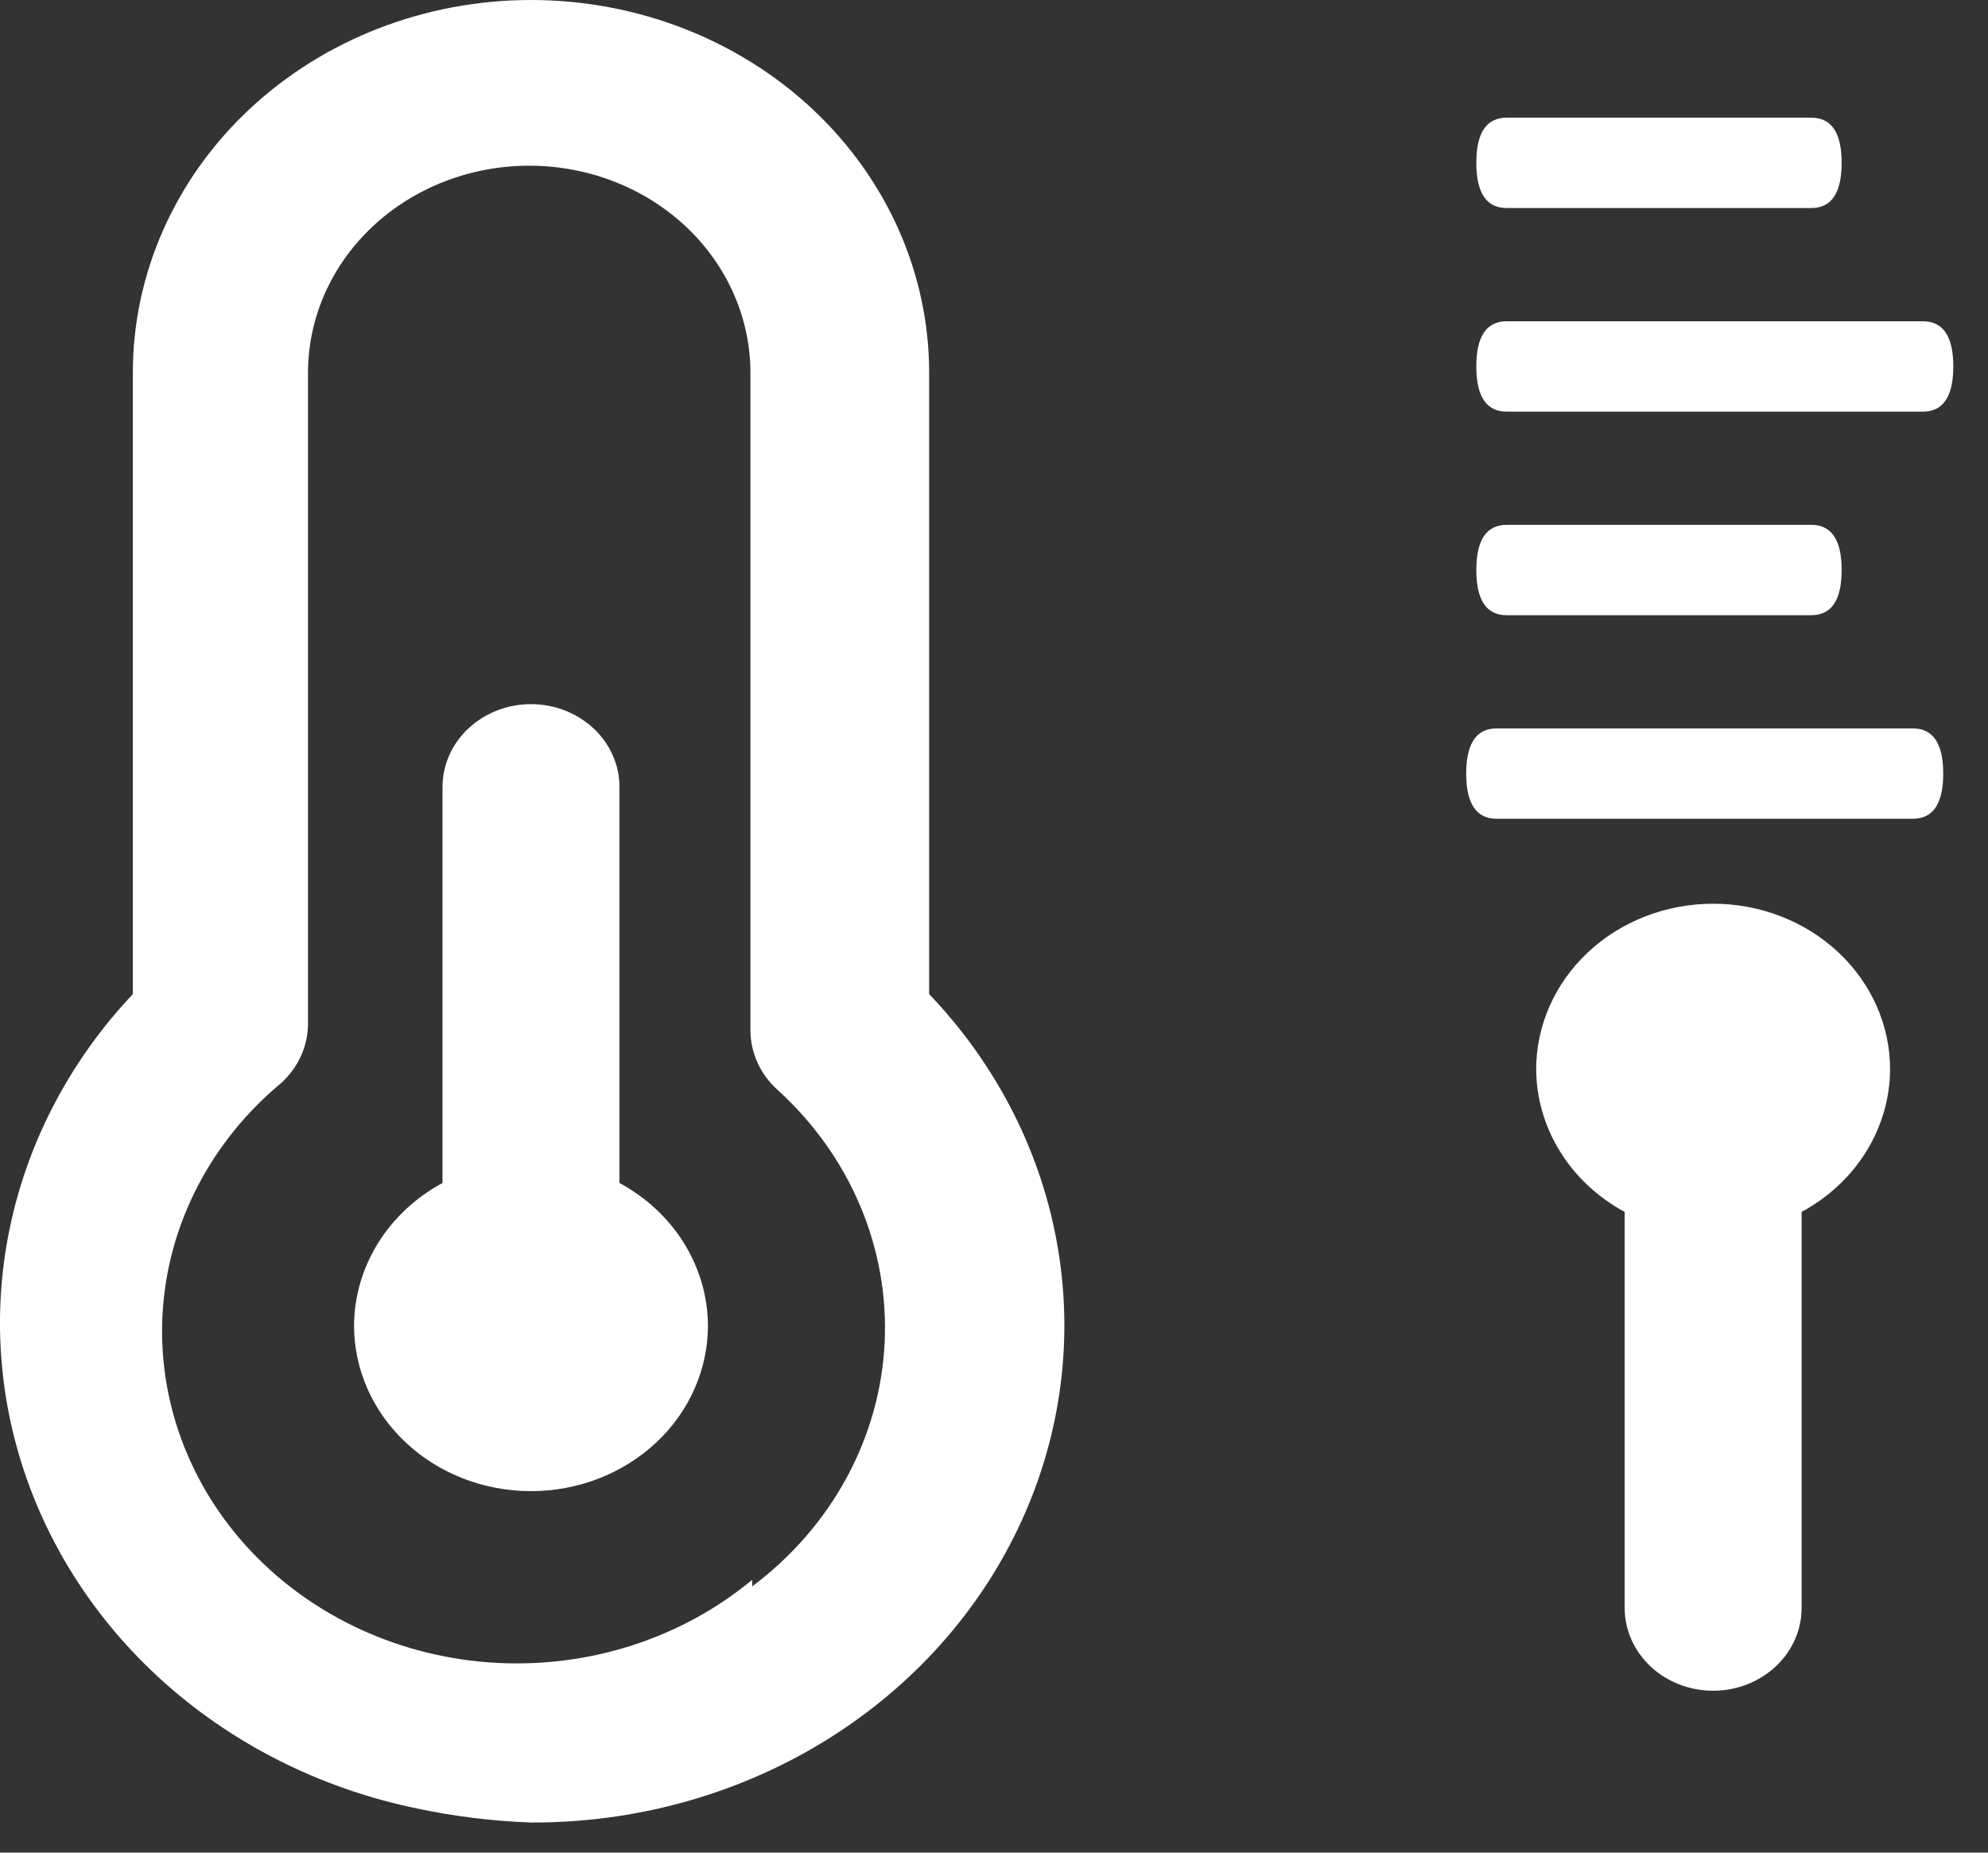
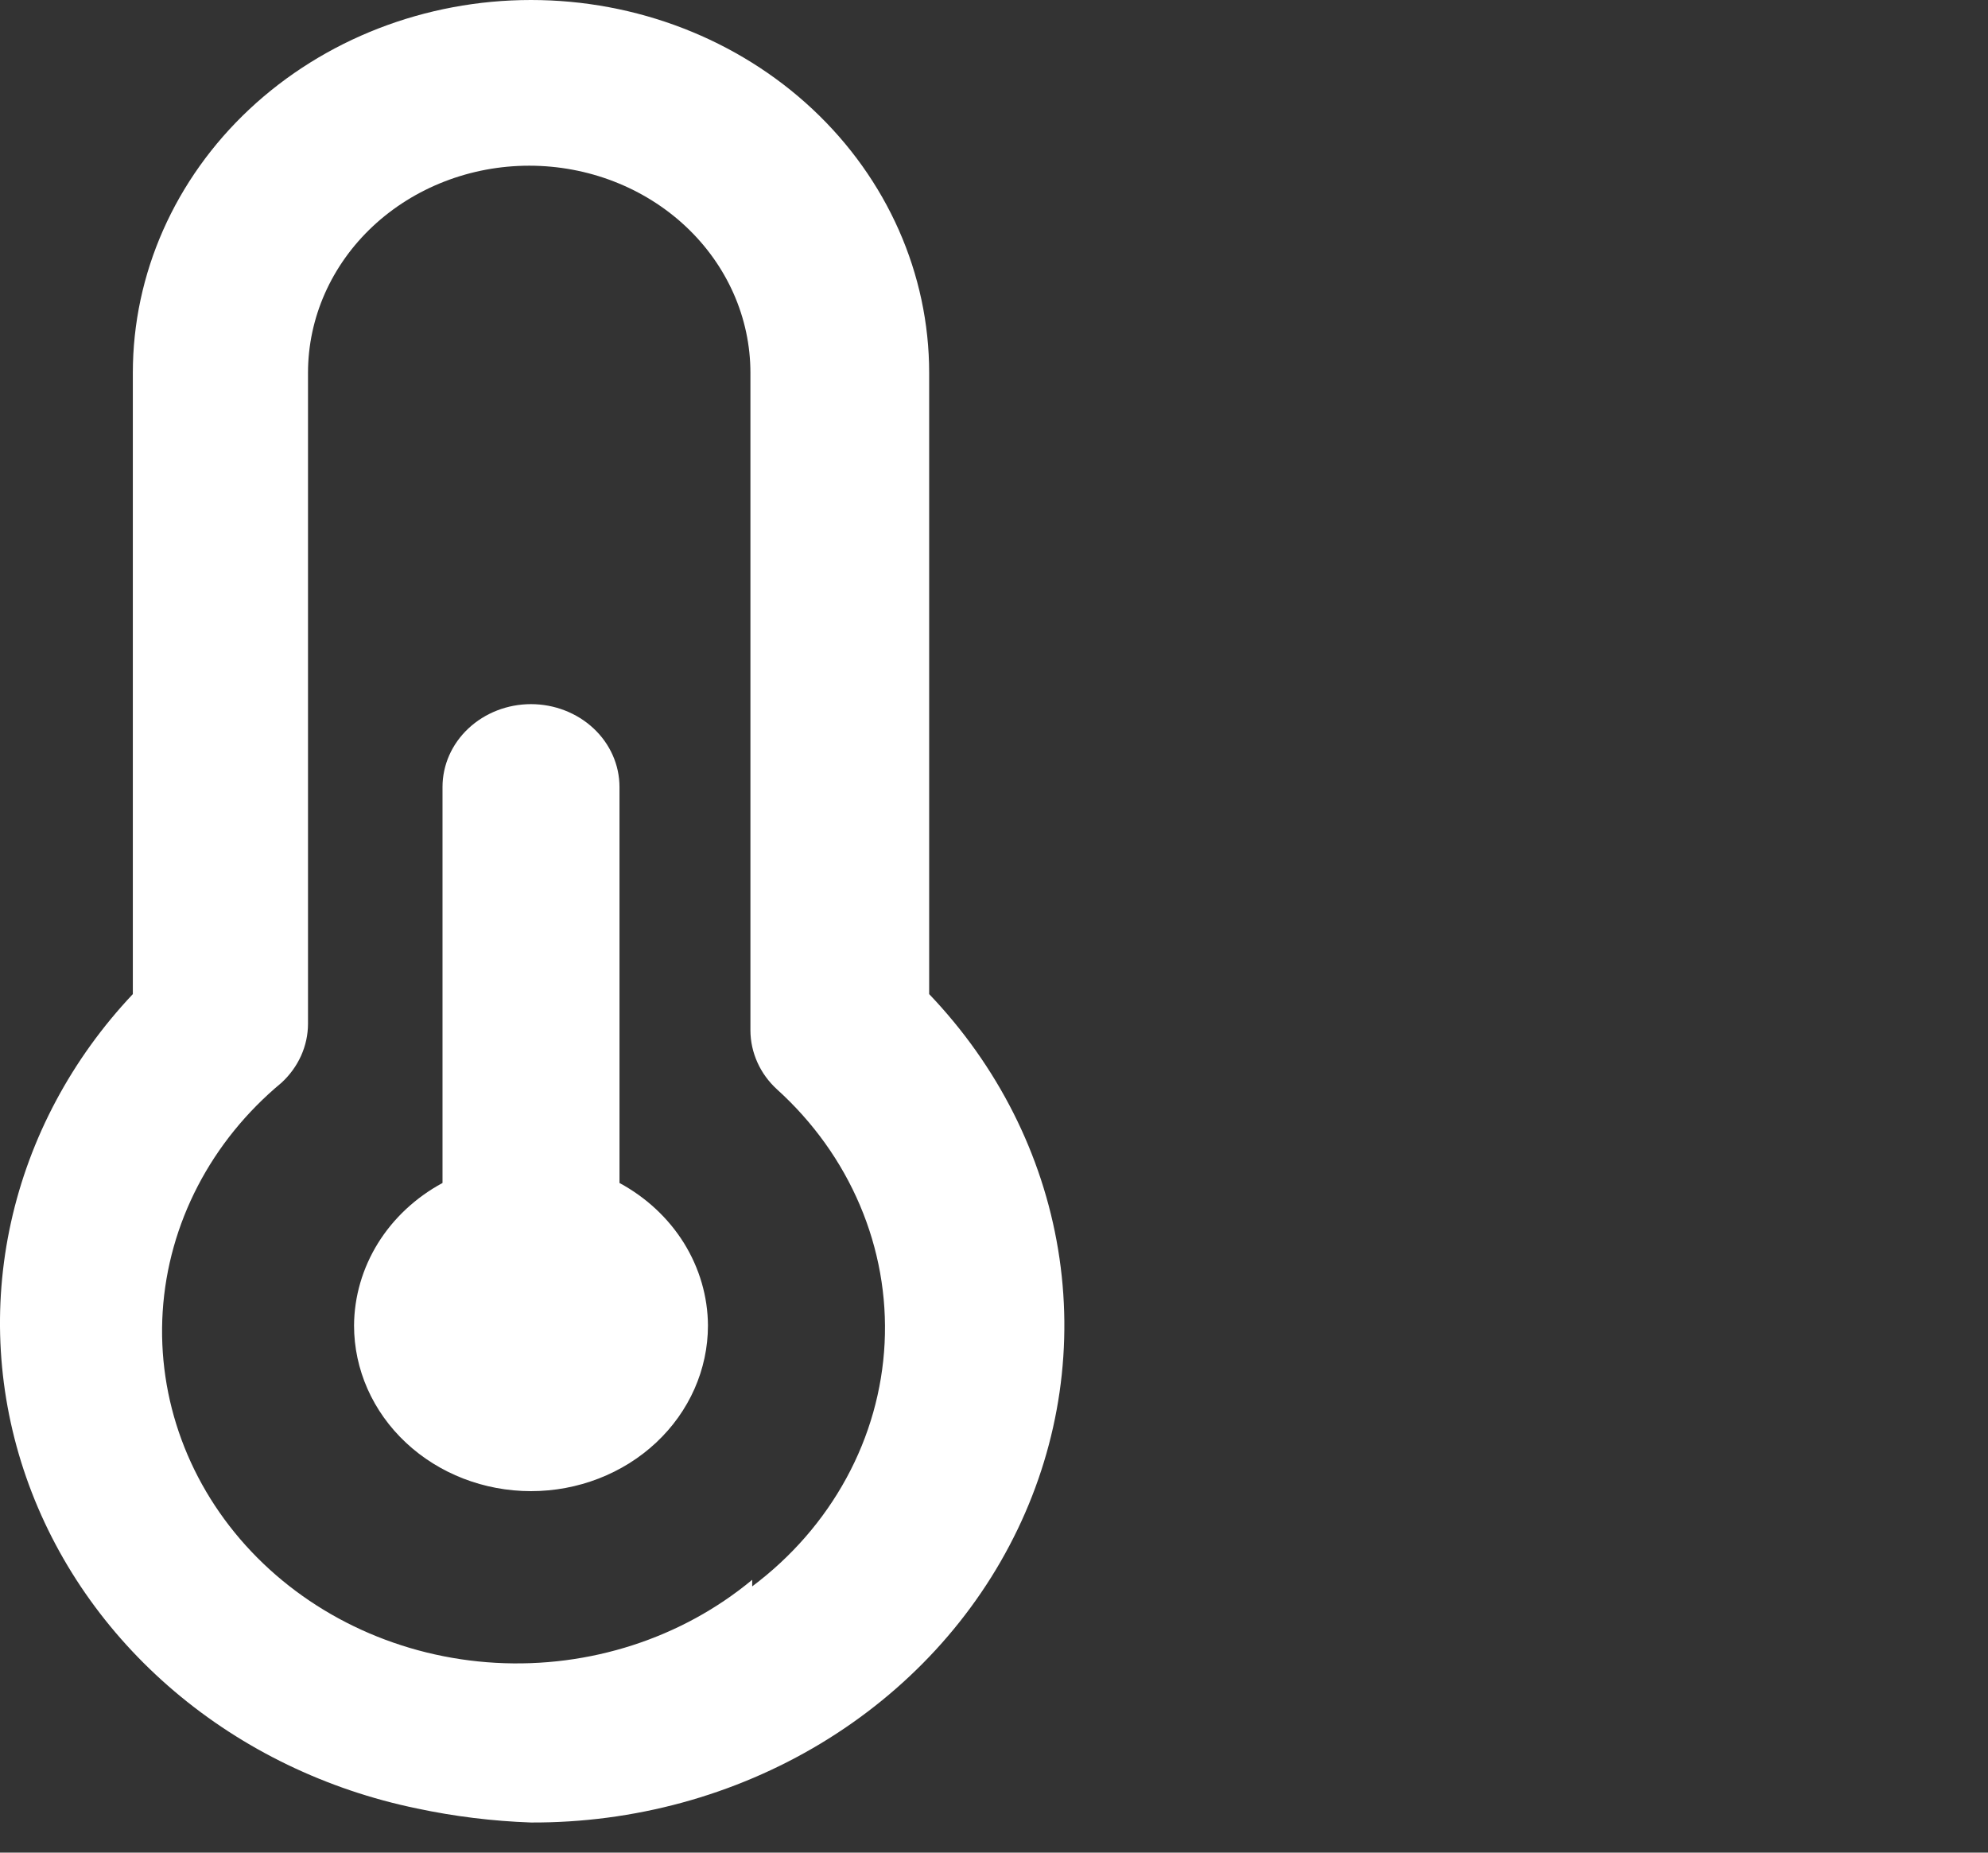
<svg xmlns="http://www.w3.org/2000/svg" width="44" height="41" viewBox="0 0 44 41" fill="none">
  <rect x="0" y="0" width="44" height="41" fill="#333333" stroke="none" />
-   <path d="M33.349 4.604H40.087C40.536 4.604 40.761 4.271 40.761 3.604C40.761 2.937 40.536 2.604 40.087 2.604H33.349C32.899 2.604 32.675 2.937 32.675 3.604C32.675 4.271 32.899 4.604 33.349 4.604Z" fill="white" />
-   <path d="M33.349 9.11H42.558C43.007 9.11 43.232 8.776 43.232 8.11C43.232 7.443 43.007 7.11 42.558 7.11H33.349C32.899 7.11 32.675 7.443 32.675 8.11C32.675 8.776 32.899 9.11 33.349 9.11Z" fill="white" />
-   <path d="M33.349 13.615H40.087C40.536 13.615 40.761 13.282 40.761 12.615C40.761 11.948 40.536 11.615 40.087 11.615H33.349C32.899 11.615 32.675 11.948 32.675 12.615C32.675 13.282 32.899 13.615 33.349 13.615Z" fill="white" />
-   <path d="M42.335 18.12C42.784 18.12 43.009 17.787 43.009 17.12C43.009 16.454 42.784 16.12 42.335 16.12H33.125C32.676 16.12 32.451 16.454 32.451 17.12C32.451 17.787 32.676 18.12 33.125 18.12H42.335Z" fill="white" />
  <path d="M13.711 26.18V17.417C13.711 16.93 13.505 16.464 13.137 16.12C12.77 15.777 12.272 15.583 11.752 15.583C11.233 15.583 10.735 15.777 10.368 16.12C10 16.464 9.794 16.93 9.794 17.417V26.18C9.202 26.5 8.71 26.959 8.366 27.512C8.023 28.066 7.84 28.694 7.836 29.333C7.836 30.306 8.248 31.238 8.983 31.926C9.717 32.614 10.714 33 11.752 33C12.791 33 13.787 32.614 14.522 31.926C15.257 31.238 15.669 30.306 15.669 29.333C15.665 28.694 15.482 28.066 15.139 27.512C14.795 26.959 14.303 26.5 13.711 26.18ZM20.565 22V8.25C20.565 6.062 19.637 3.964 17.984 2.416C16.331 0.869 14.09 0 11.752 0C9.415 0 7.174 0.869 5.521 2.416C3.868 3.964 2.94 6.062 2.94 8.25V22C1.586 23.436 0.657 25.178 0.243 27.053C-0.171 28.928 -0.055 30.873 0.58 32.693C1.215 34.514 2.347 36.147 3.863 37.432C5.38 38.718 7.228 39.61 9.226 40.022C10.056 40.199 10.902 40.303 11.752 40.333C14.025 40.343 16.253 39.736 18.164 38.585C20.076 37.433 21.59 35.788 22.522 33.847C23.455 31.907 23.767 29.755 23.419 27.652C23.072 25.549 22.08 23.586 20.565 22ZM16.648 34.962C15.09 36.255 13.047 36.916 10.968 36.799C8.89 36.682 6.946 35.797 5.564 34.338C4.183 32.88 3.477 30.967 3.601 29.021C3.726 27.075 4.672 25.255 6.23 23.962C6.415 23.792 6.562 23.589 6.663 23.366C6.764 23.142 6.816 22.903 6.817 22.66V8.25C6.817 7.034 7.333 5.869 8.251 5.009C9.17 4.15 10.415 3.667 11.713 3.667C13.012 3.667 14.257 4.15 15.175 5.009C16.093 5.869 16.609 7.034 16.609 8.25V22.807C16.61 23.049 16.663 23.289 16.764 23.513C16.864 23.736 17.012 23.939 17.197 24.108C17.997 24.832 18.624 25.708 19.034 26.676C19.445 27.644 19.631 28.684 19.579 29.724C19.527 30.765 19.239 31.784 18.733 32.712C18.228 33.64 17.517 34.457 16.648 35.108V34.962Z" fill="white" />
-   <path d="M35.958 26.82L35.958 35.583C35.958 36.07 36.165 36.536 36.532 36.88C36.899 37.224 37.397 37.417 37.917 37.417C38.436 37.417 38.934 37.224 39.301 36.88C39.669 36.536 39.875 36.07 39.875 35.583L39.875 26.82C40.467 26.5 40.959 26.041 41.303 25.488C41.646 24.934 41.829 24.307 41.833 23.667C41.833 22.694 41.421 21.762 40.686 21.074C39.952 20.386 38.955 20 37.917 20C36.878 20 35.882 20.386 35.147 21.074C34.413 21.762 34 22.694 34 23.667C34.004 24.307 34.187 24.934 34.531 25.488C34.874 26.041 35.366 26.5 35.958 26.82Z" fill="white" />
</svg>